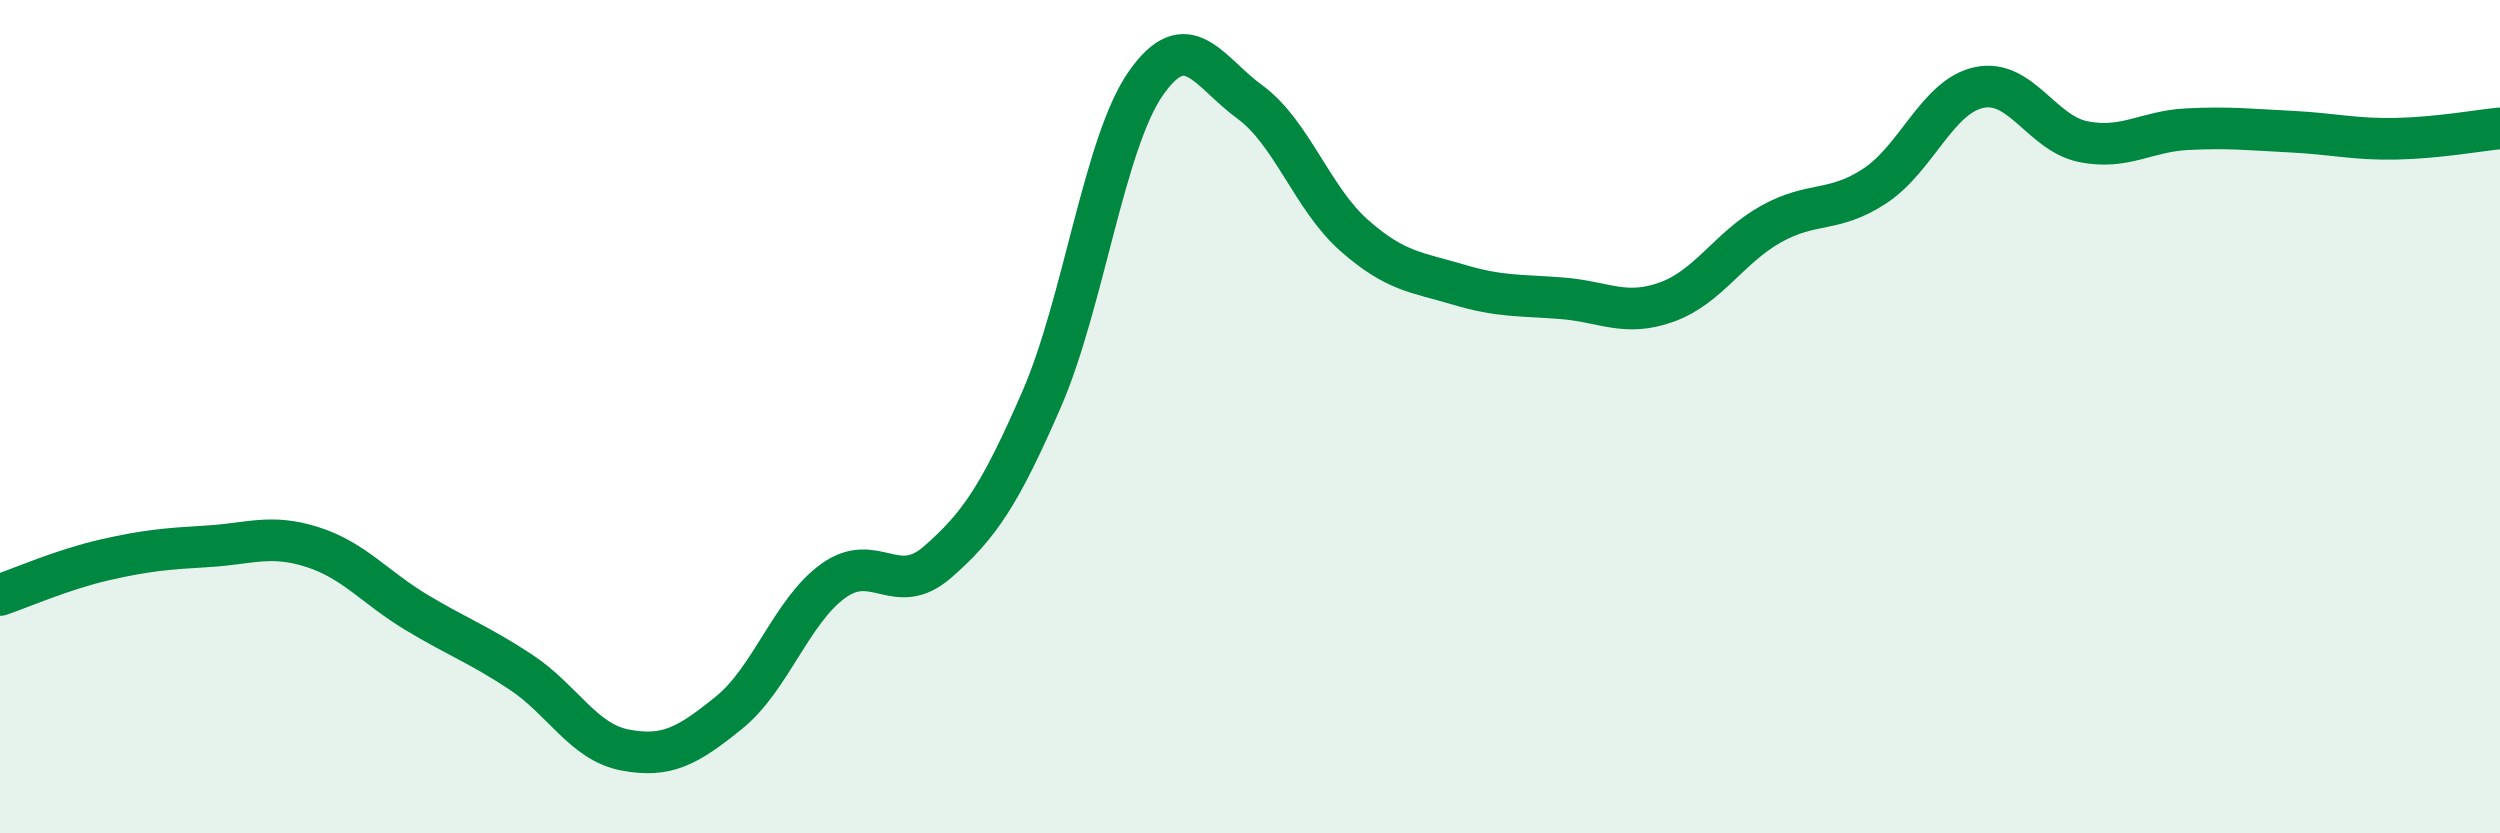
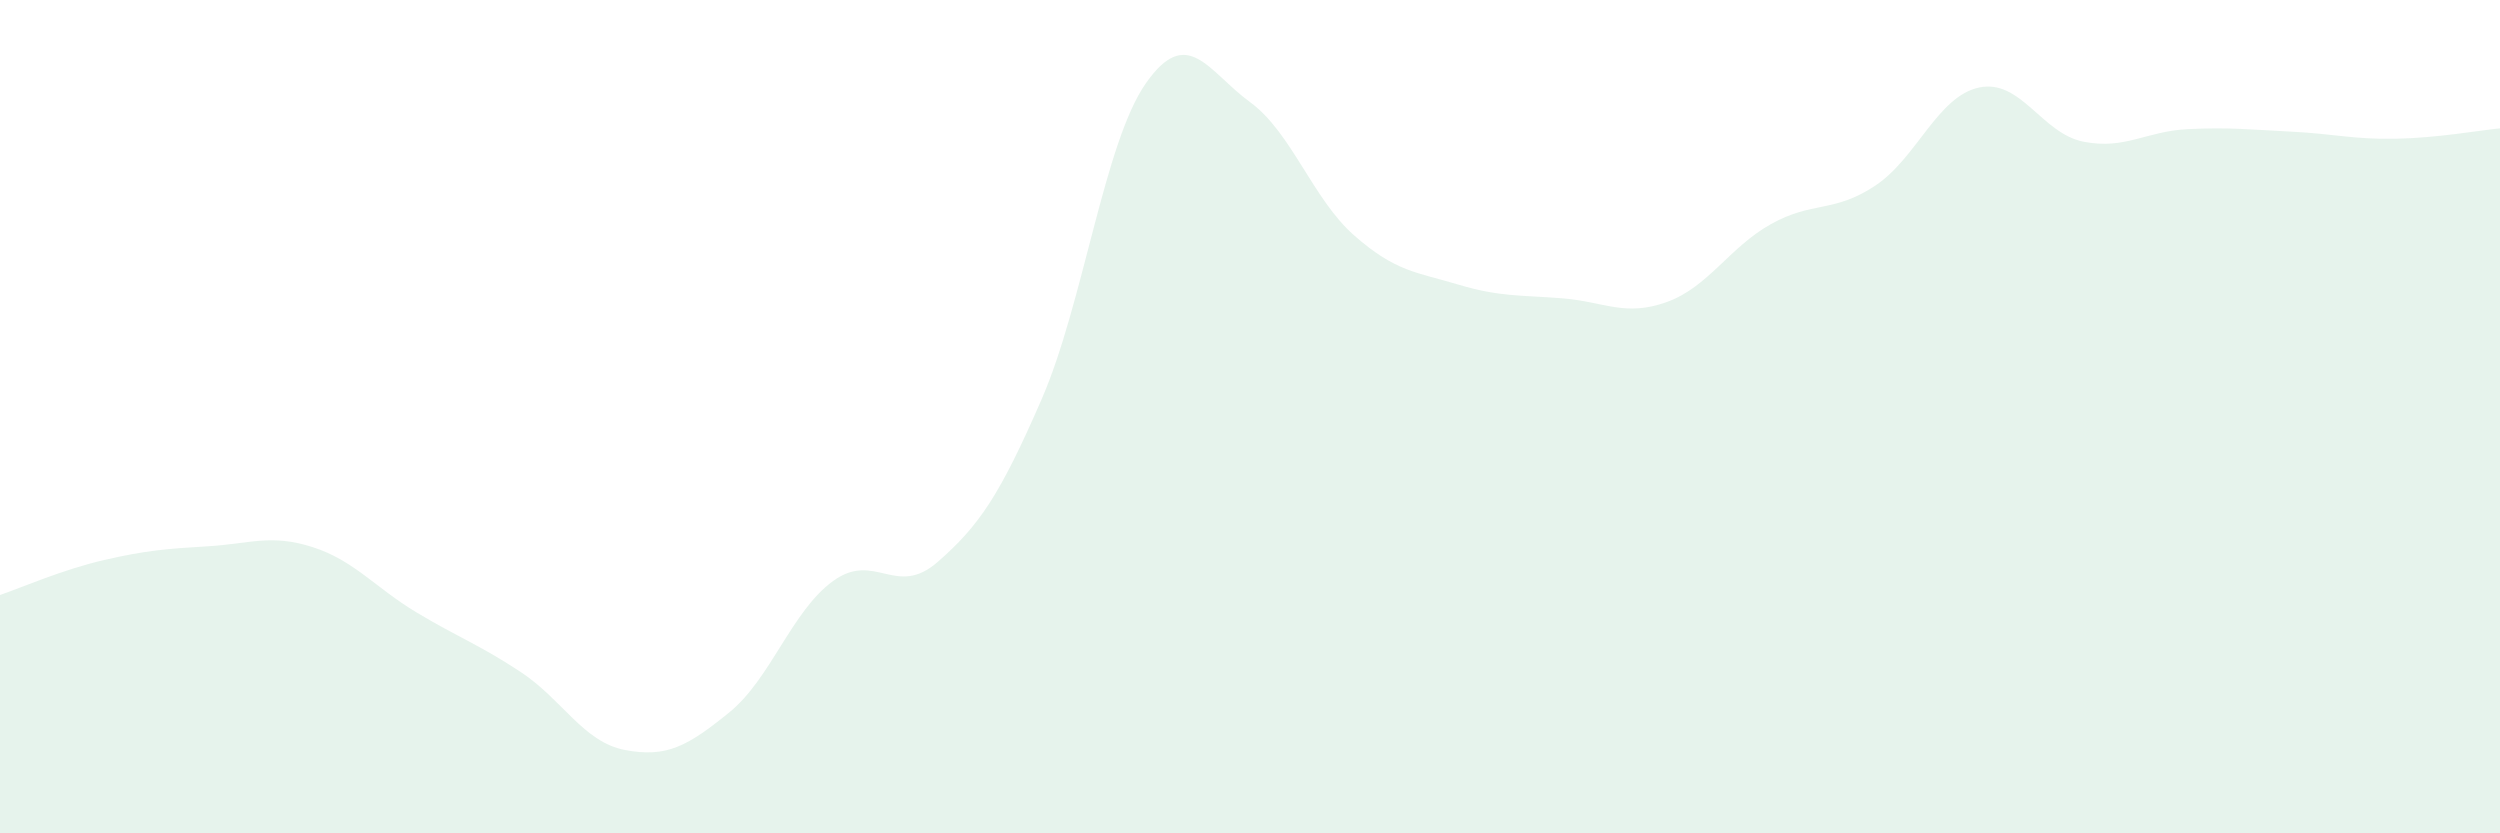
<svg xmlns="http://www.w3.org/2000/svg" width="60" height="20" viewBox="0 0 60 20">
  <path d="M 0,14.28 C 0.5,14.11 1.5,13.67 2.5,13.44 C 3.5,13.21 4,13.17 5,13.11 C 6,13.05 6.5,12.81 7.5,13.13 C 8.5,13.45 9,14.1 10,14.7 C 11,15.3 11.5,15.47 12.5,16.13 C 13.5,16.79 14,17.81 15,18 C 16,18.19 16.5,17.91 17.5,17.1 C 18.5,16.29 19,14.66 20,13.94 C 21,13.22 21.5,14.36 22.5,13.49 C 23.5,12.62 24,11.88 25,9.58 C 26,7.28 26.5,3.43 27.5,2 C 28.5,0.57 29,1.72 30,2.45 C 31,3.18 31.5,4.77 32.5,5.65 C 33.5,6.53 34,6.53 35,6.83 C 36,7.13 36.5,7.08 37.5,7.16 C 38.5,7.24 39,7.61 40,7.25 C 41,6.89 41.5,5.94 42.5,5.38 C 43.5,4.82 44,5.12 45,4.46 C 46,3.8 46.5,2.31 47.5,2.1 C 48.5,1.89 49,3.2 50,3.4 C 51,3.6 51.5,3.15 52.5,3.1 C 53.5,3.05 54,3.11 55,3.16 C 56,3.21 56.5,3.35 57.5,3.33 C 58.5,3.31 59.5,3.13 60,3.08L60 20L0 20Z" fill="#008740" opacity="0.1" stroke-linecap="round" stroke-linejoin="round" />
-   <path d="M 0,14.28 C 0.5,14.11 1.5,13.67 2.5,13.44 C 3.5,13.21 4,13.17 5,13.11 C 6,13.05 6.5,12.81 7.5,13.13 C 8.5,13.45 9,14.1 10,14.7 C 11,15.3 11.5,15.47 12.5,16.13 C 13.5,16.79 14,17.81 15,18 C 16,18.19 16.5,17.91 17.5,17.1 C 18.5,16.29 19,14.66 20,13.94 C 21,13.22 21.5,14.36 22.5,13.49 C 23.5,12.62 24,11.88 25,9.58 C 26,7.28 26.5,3.43 27.5,2 C 28.5,0.57 29,1.72 30,2.45 C 31,3.18 31.5,4.77 32.5,5.65 C 33.5,6.53 34,6.53 35,6.83 C 36,7.13 36.5,7.08 37.5,7.16 C 38.5,7.24 39,7.61 40,7.25 C 41,6.89 41.5,5.94 42.5,5.38 C 43.5,4.82 44,5.12 45,4.46 C 46,3.8 46.5,2.31 47.5,2.1 C 48.5,1.89 49,3.2 50,3.4 C 51,3.6 51.5,3.15 52.5,3.1 C 53.5,3.05 54,3.11 55,3.16 C 56,3.21 56.5,3.35 57.5,3.33 C 58.5,3.31 59.5,3.13 60,3.08" stroke="#008740" stroke-width="1" fill="none" stroke-linecap="round" stroke-linejoin="round" />
</svg>